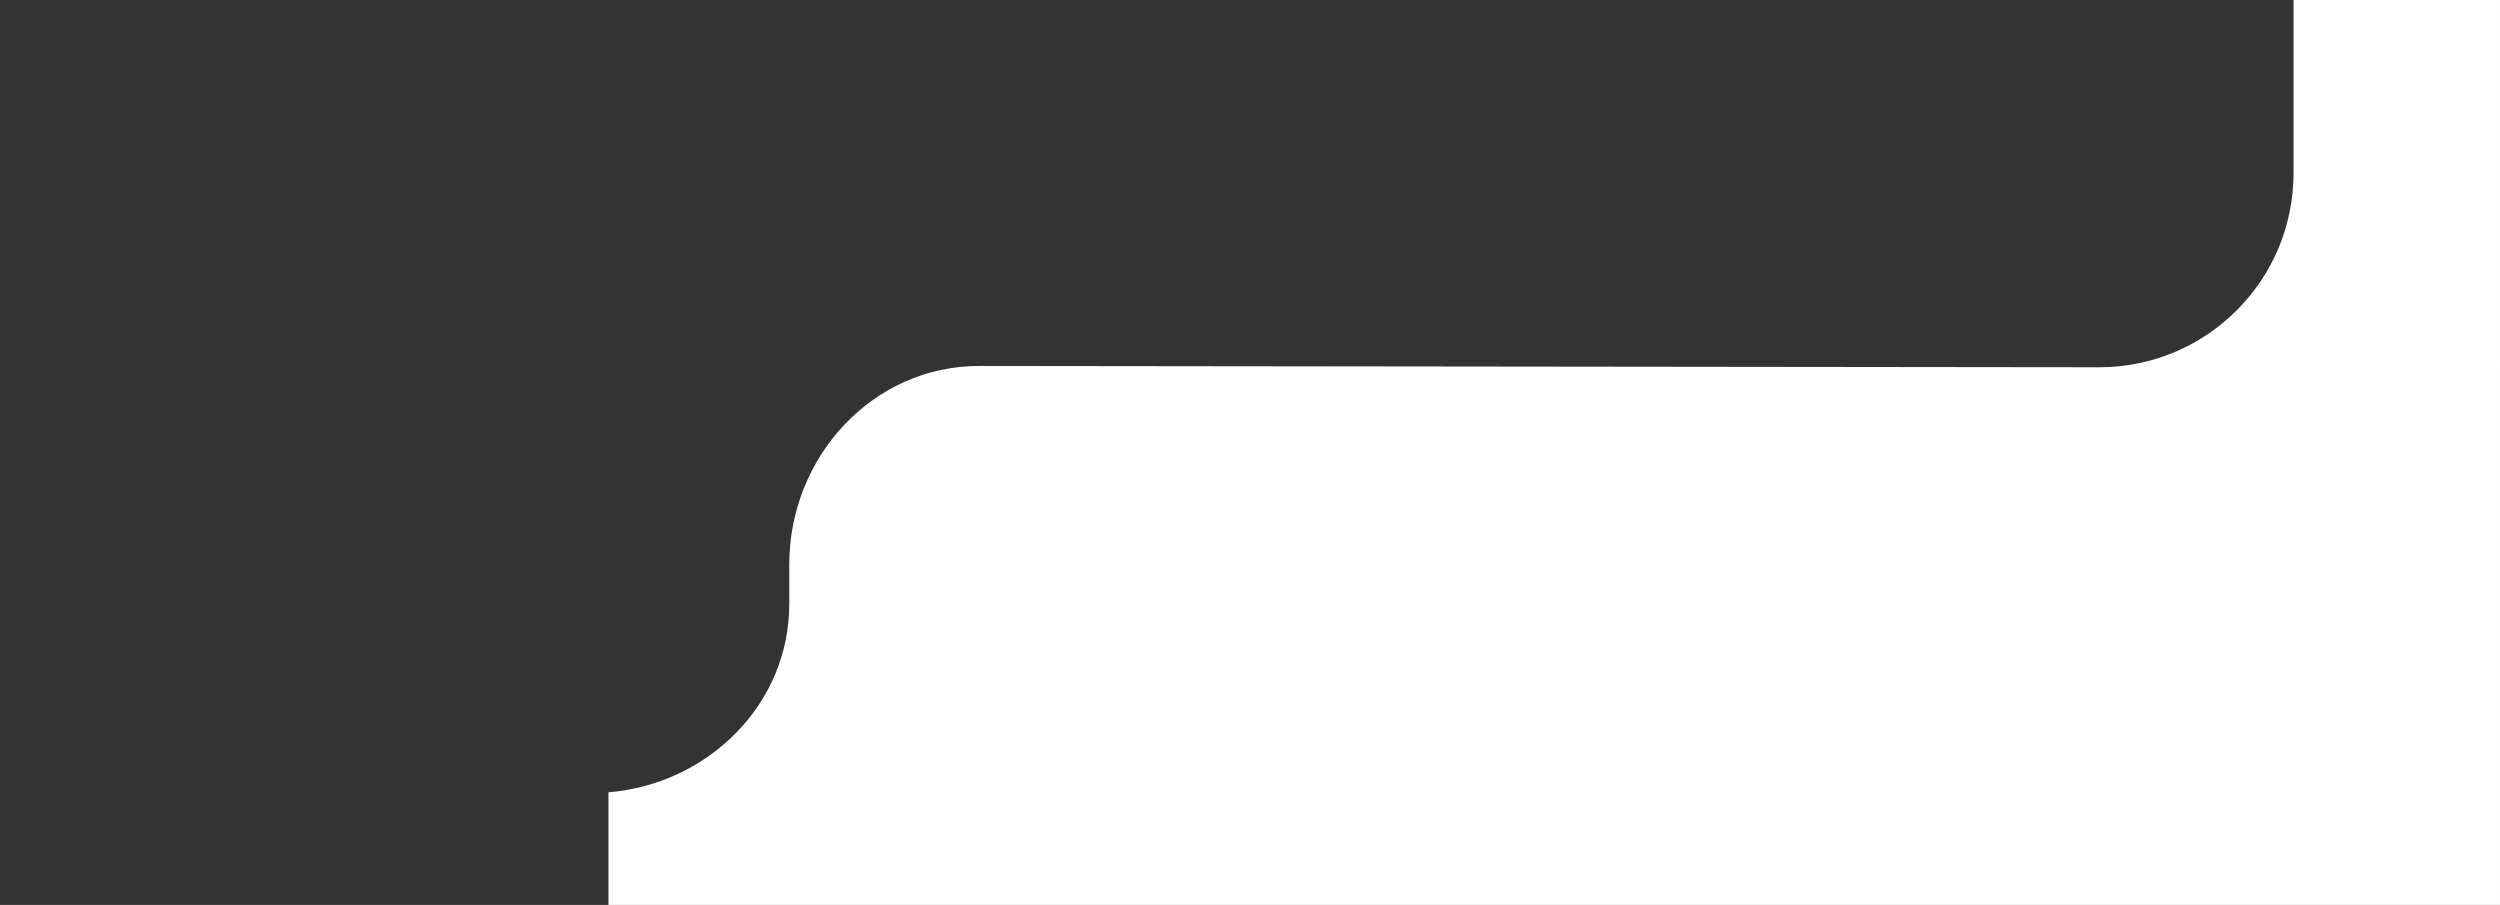
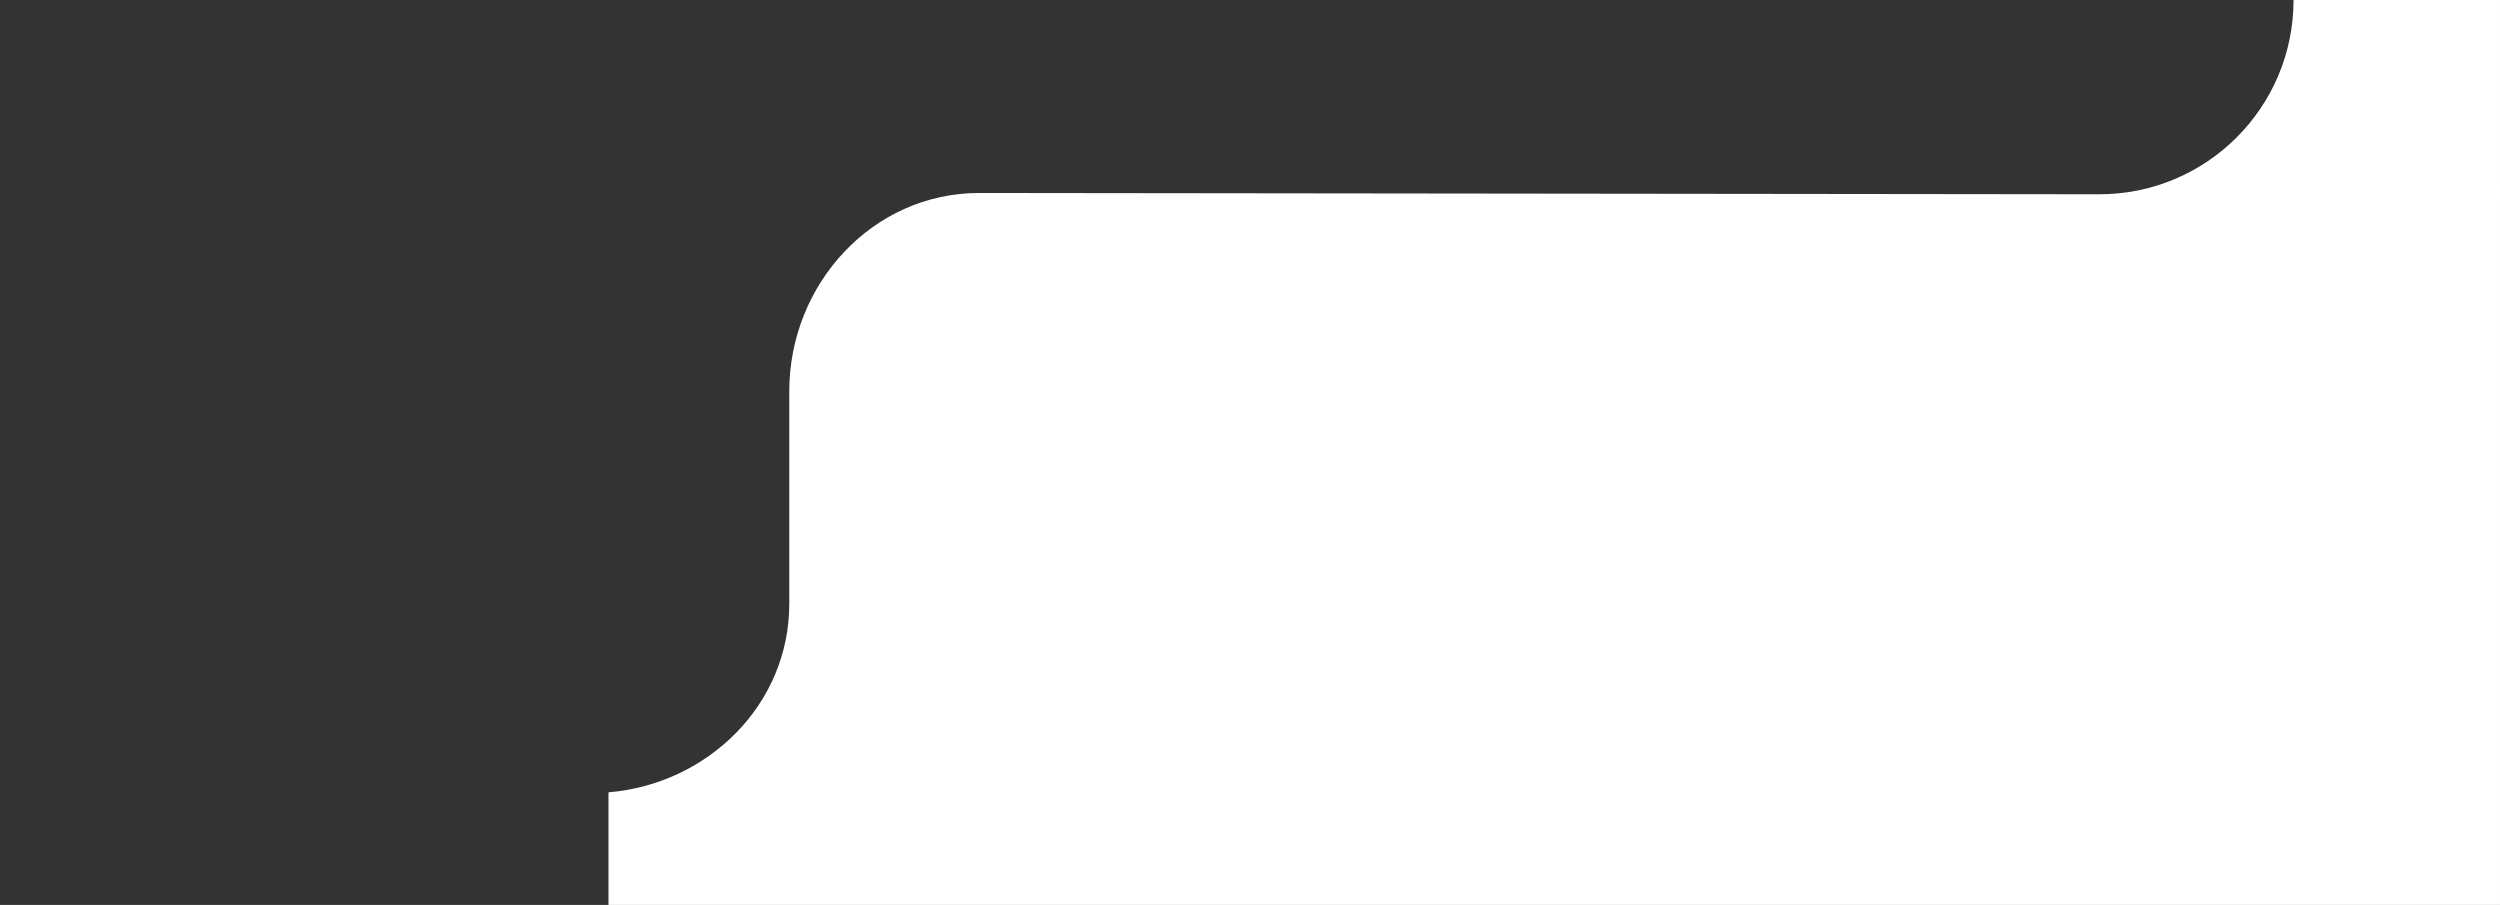
<svg xmlns="http://www.w3.org/2000/svg" version="1.1" viewBox="0 0 575.2 208.2">
  <rect x="0" y="0" width="575.2" height="208.2" fill="#333333" stroke="none" />
  <defs>
    <style> .cls-1 { fill: #fff; } </style>
  </defs>
  <g>
    <g id="_Слой_1" data-name="Слой_1">
      <g id="_Слой_1-2" data-name="_Слой_1">
-         <path class="cls-1" d="M181.6,138.9h0c0,23.3-18.8,41.5-41.6,43.4v25.9s435.2,0,435.2,0V0s-47.5,0-47.5,0v39.8c0,24.7-20,44.7-44.7,44.7l-257.7-.3c-24.6,0-43.7,21-43.7,45.6v9s0,0,0,0Z" />
+         <path class="cls-1" d="M181.6,138.9h0c0,23.3-18.8,41.5-41.6,43.4v25.9s435.2,0,435.2,0V0s-47.5,0-47.5,0c0,24.7-20,44.7-44.7,44.7l-257.7-.3c-24.6,0-43.7,21-43.7,45.6v9s0,0,0,0Z" />
      </g>
    </g>
  </g>
</svg>